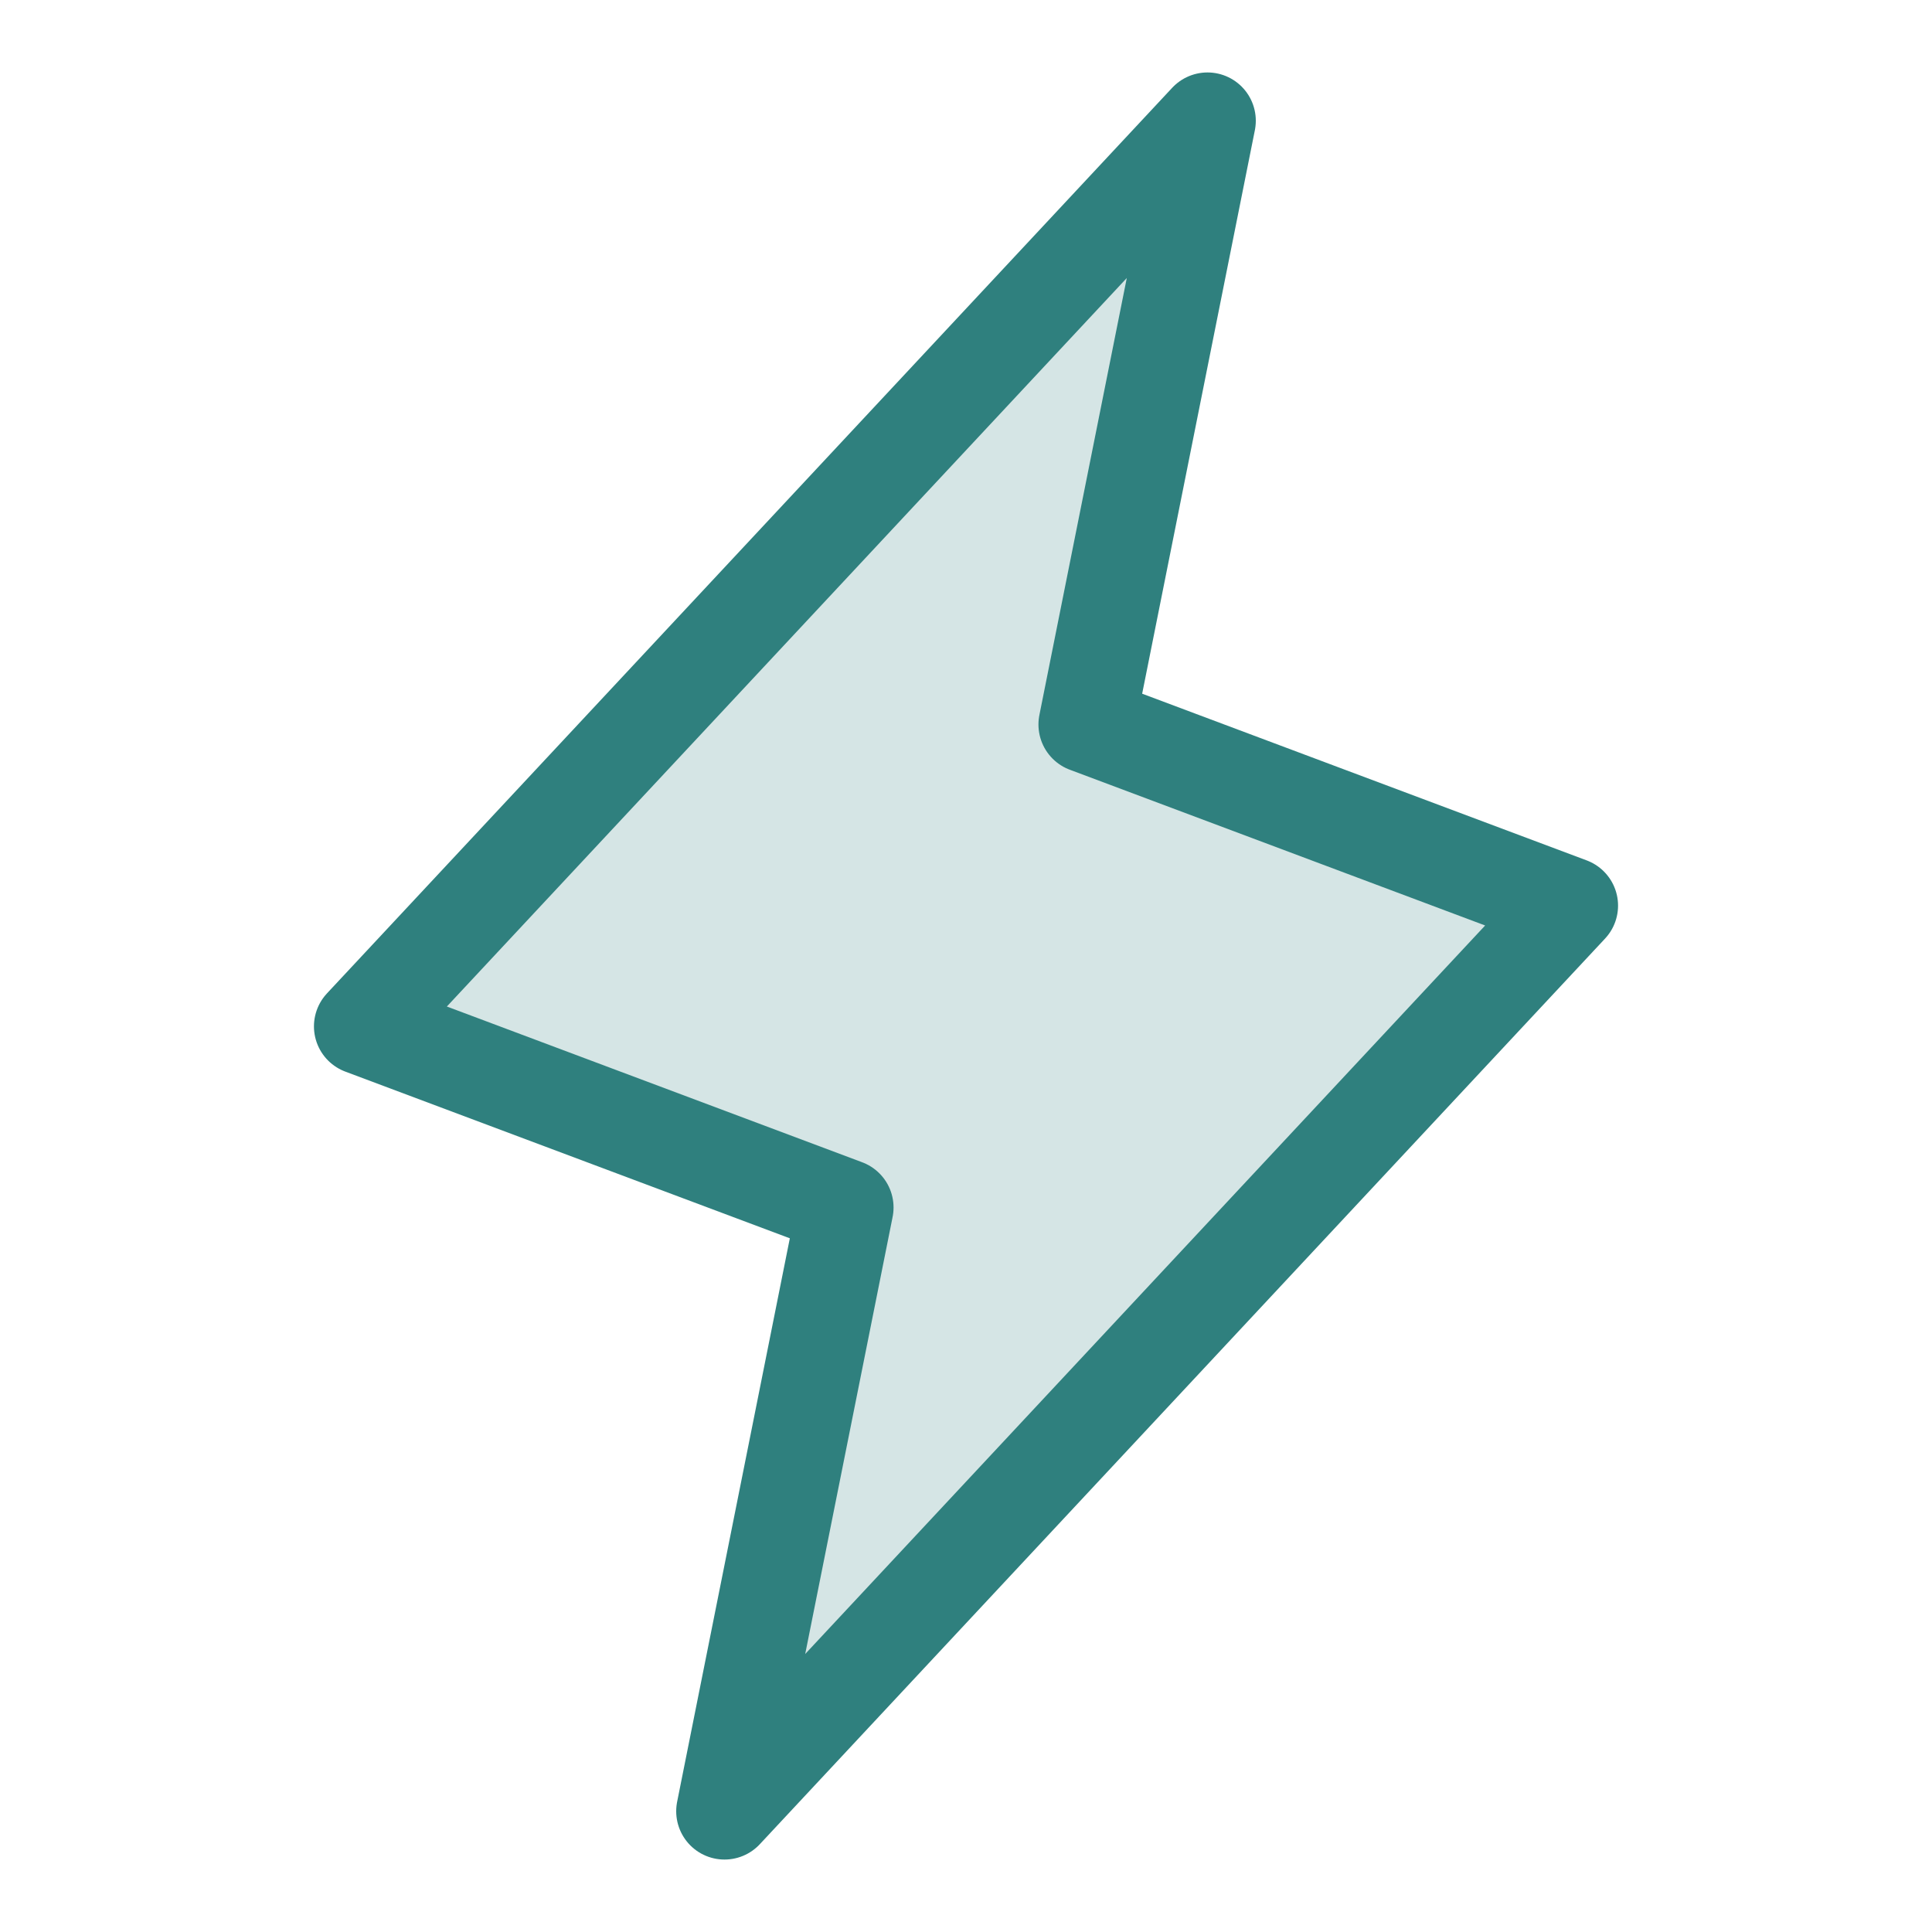
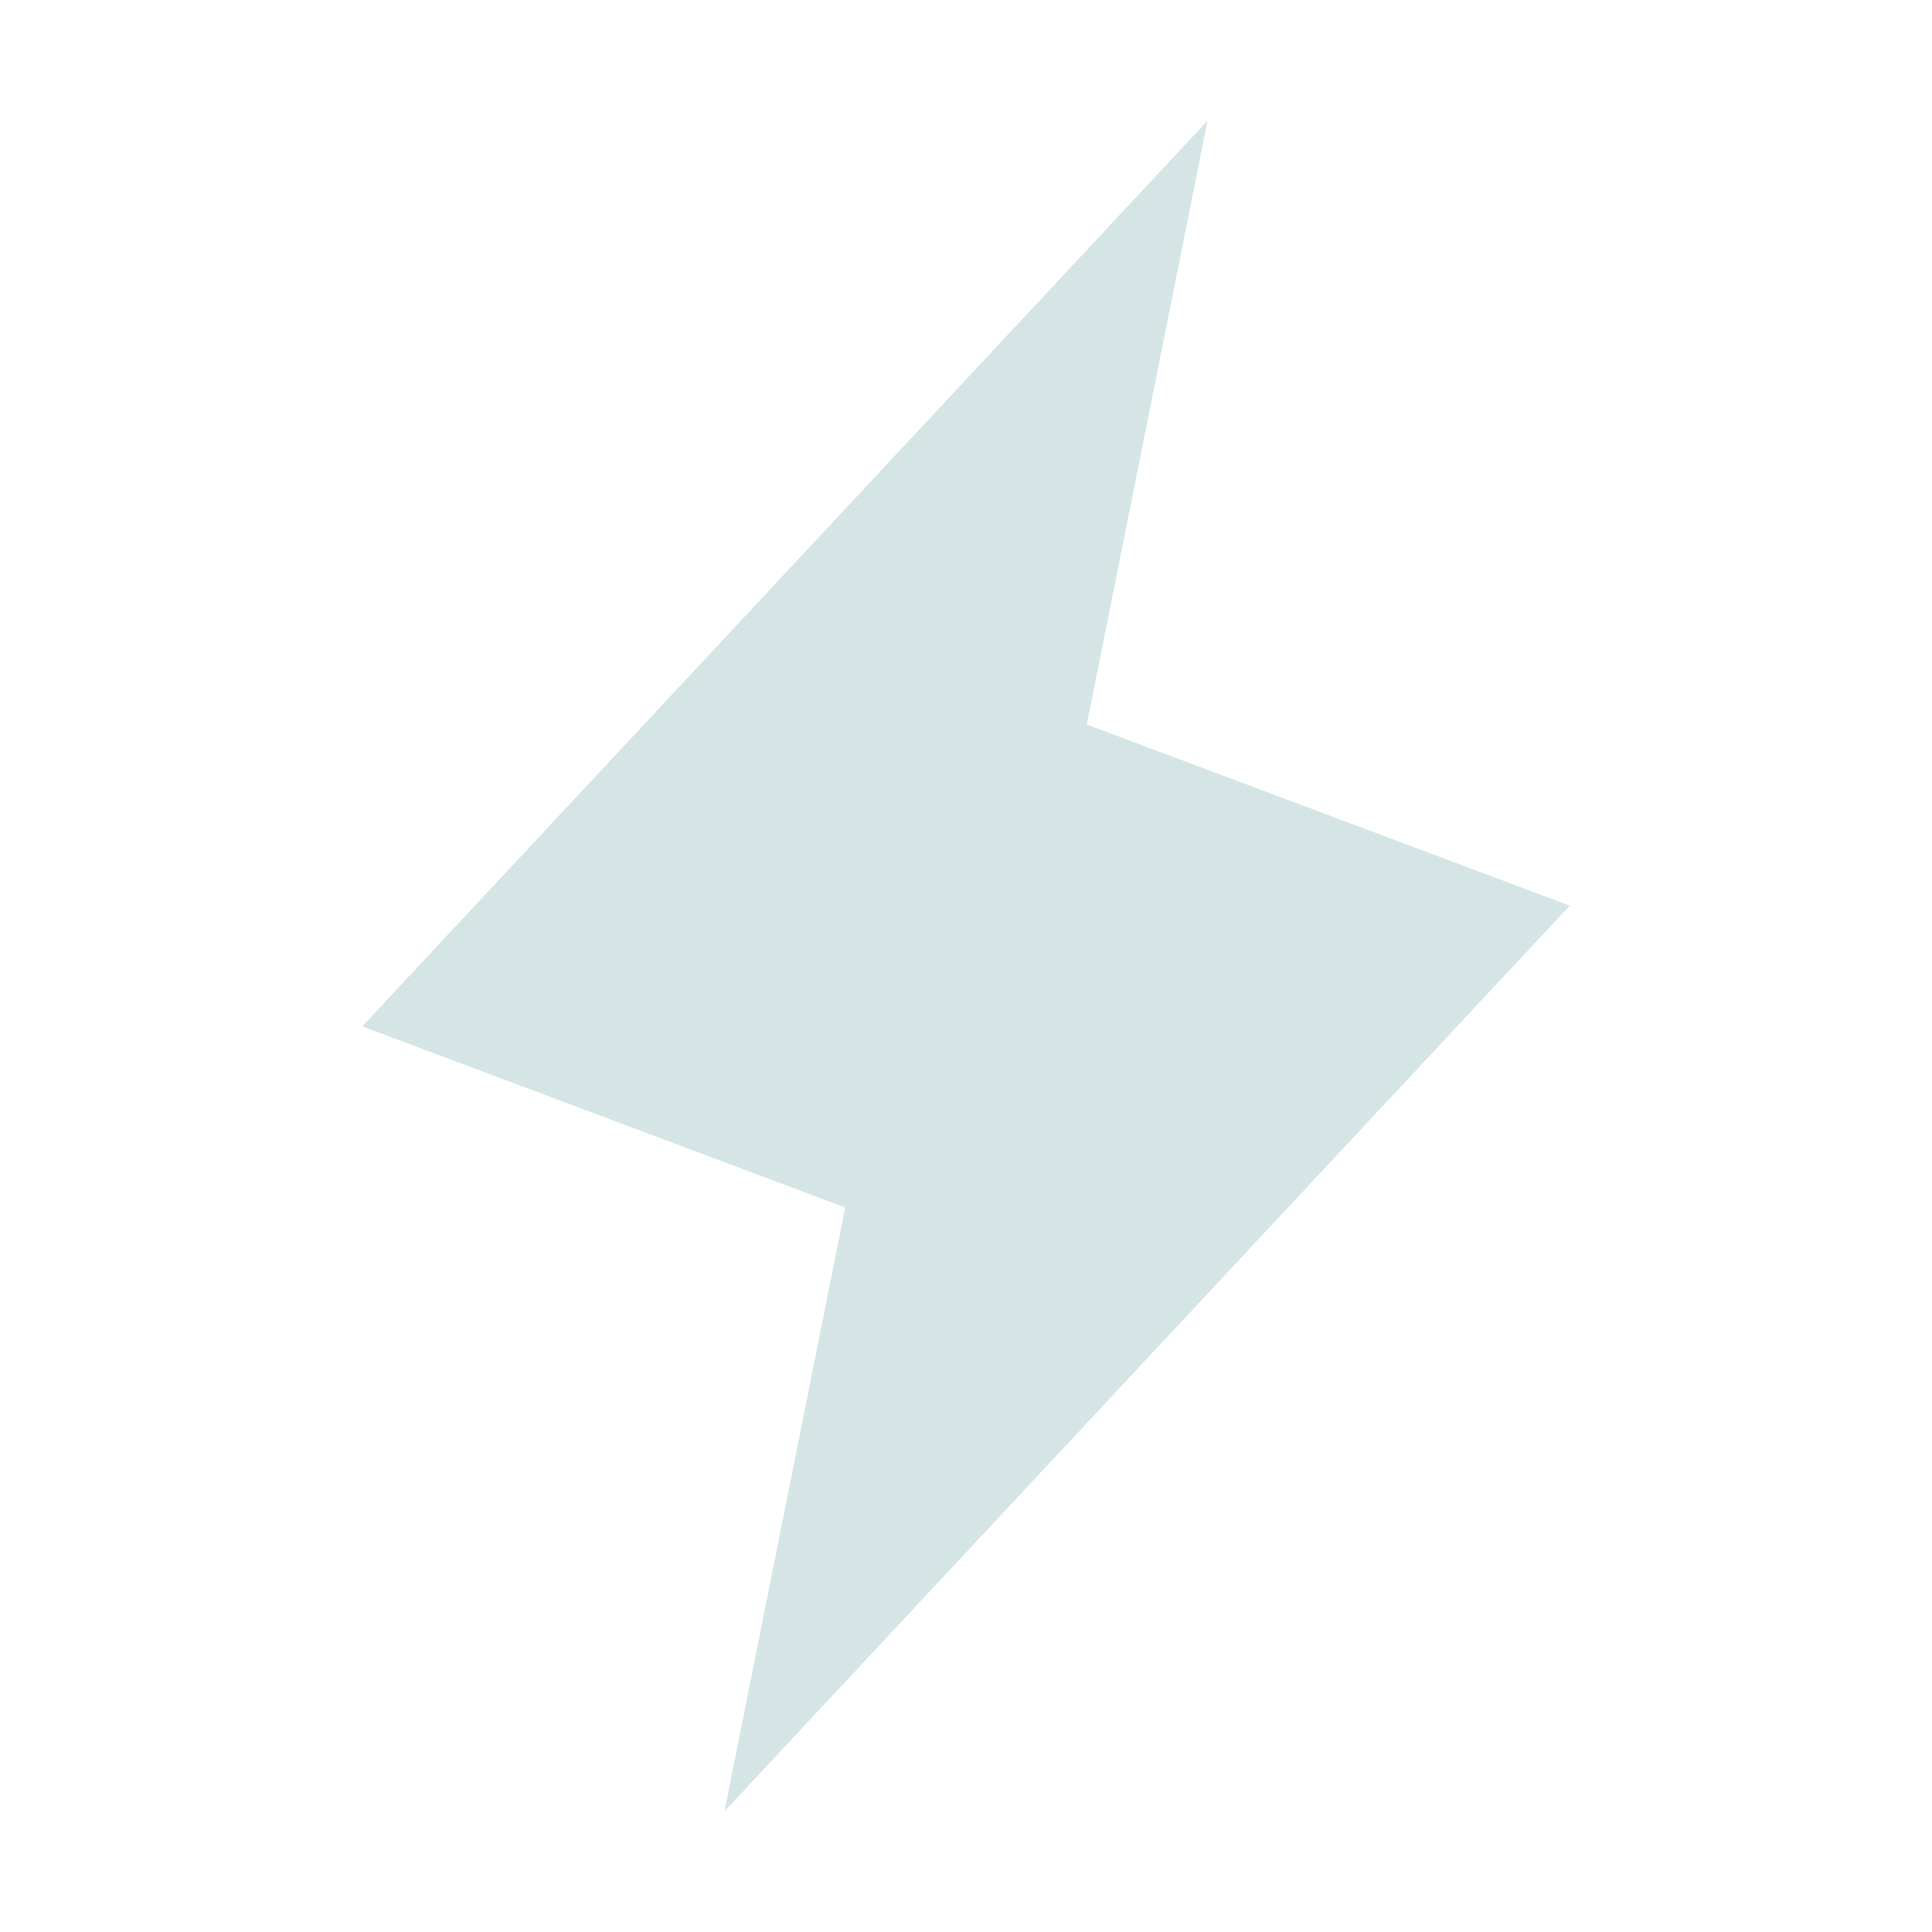
<svg xmlns="http://www.w3.org/2000/svg" width="40" height="40" viewBox="0 0 40 40" fill="none">
-   <path opacity="0.2" d="M25 2.5L22.5 15L32.5 18.75L15 37.5L17.5 25L7.5 21.25L25 2.5Z" fill="#2F807E" />
-   <path d="M25 2.5L22.5 15L32.5 18.75L15 37.5L17.5 25L7.5 21.25L25 2.5Z" stroke="#2F807E" stroke-width="2" stroke-linecap="round" stroke-linejoin="round" />
+   <path opacity="0.2" d="M25 2.5L22.5 15L32.5 18.75L15 37.5L17.5 25L7.5 21.25L25 2.5" fill="#2F807E" />
</svg>